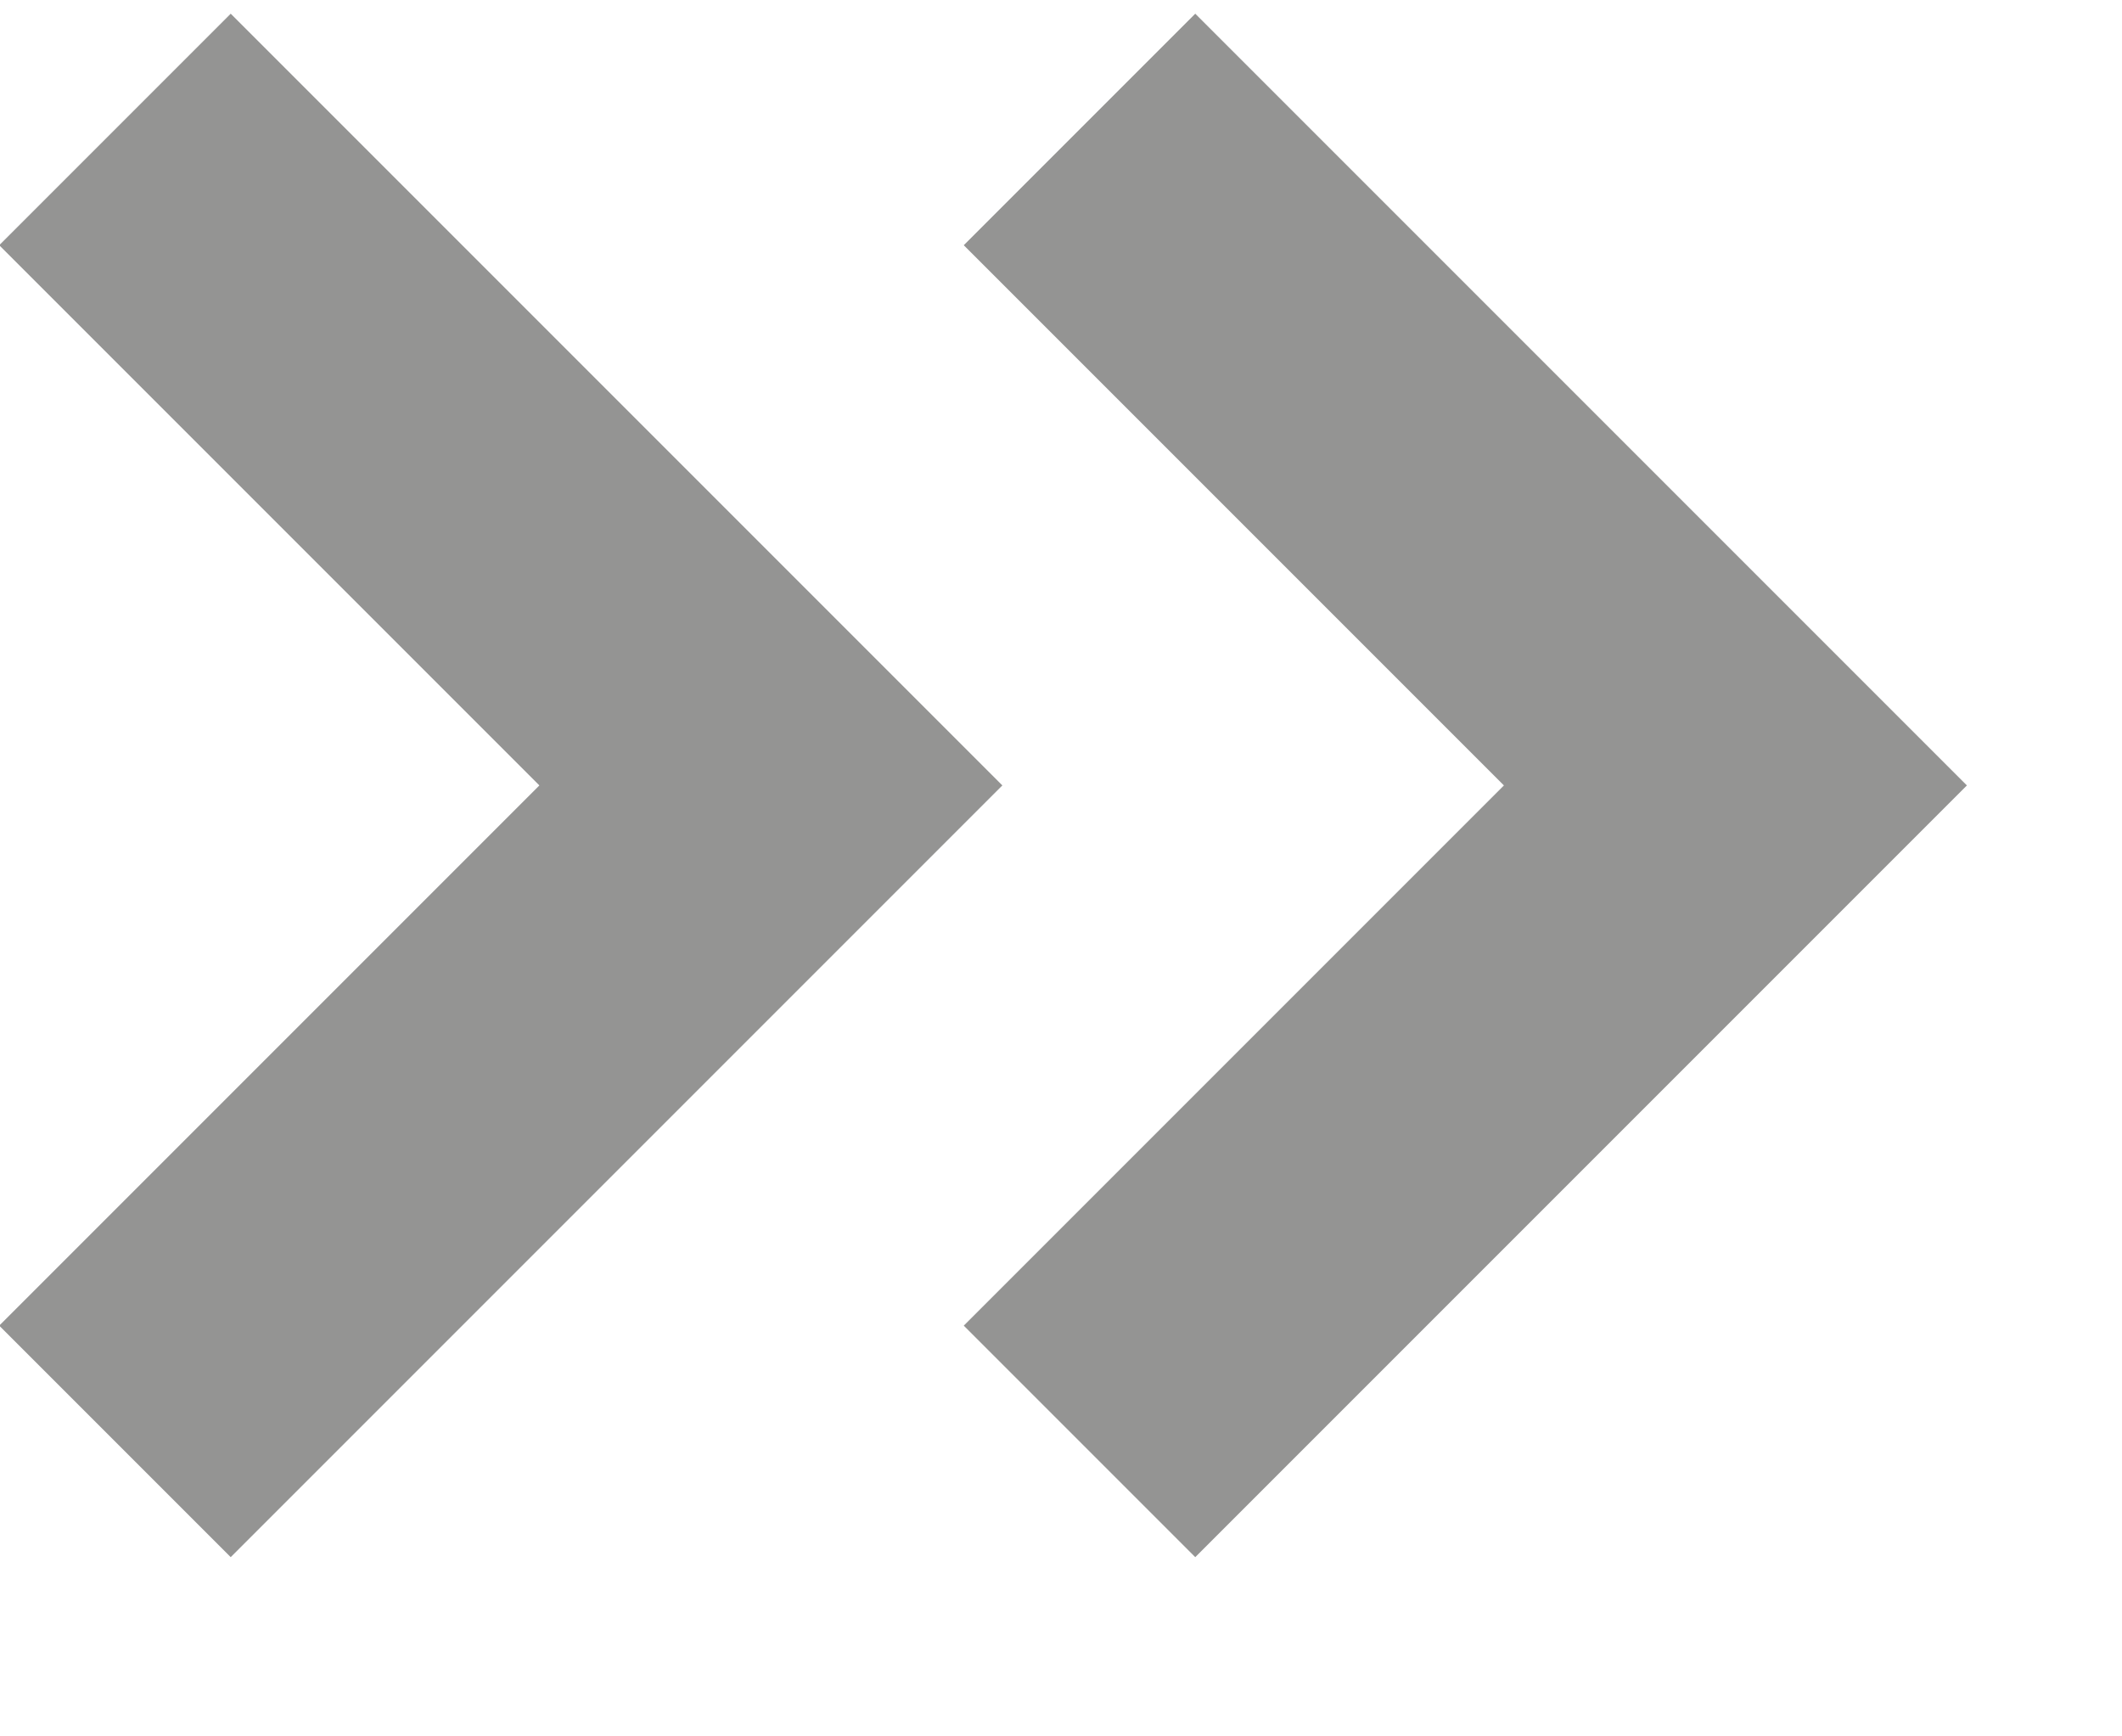
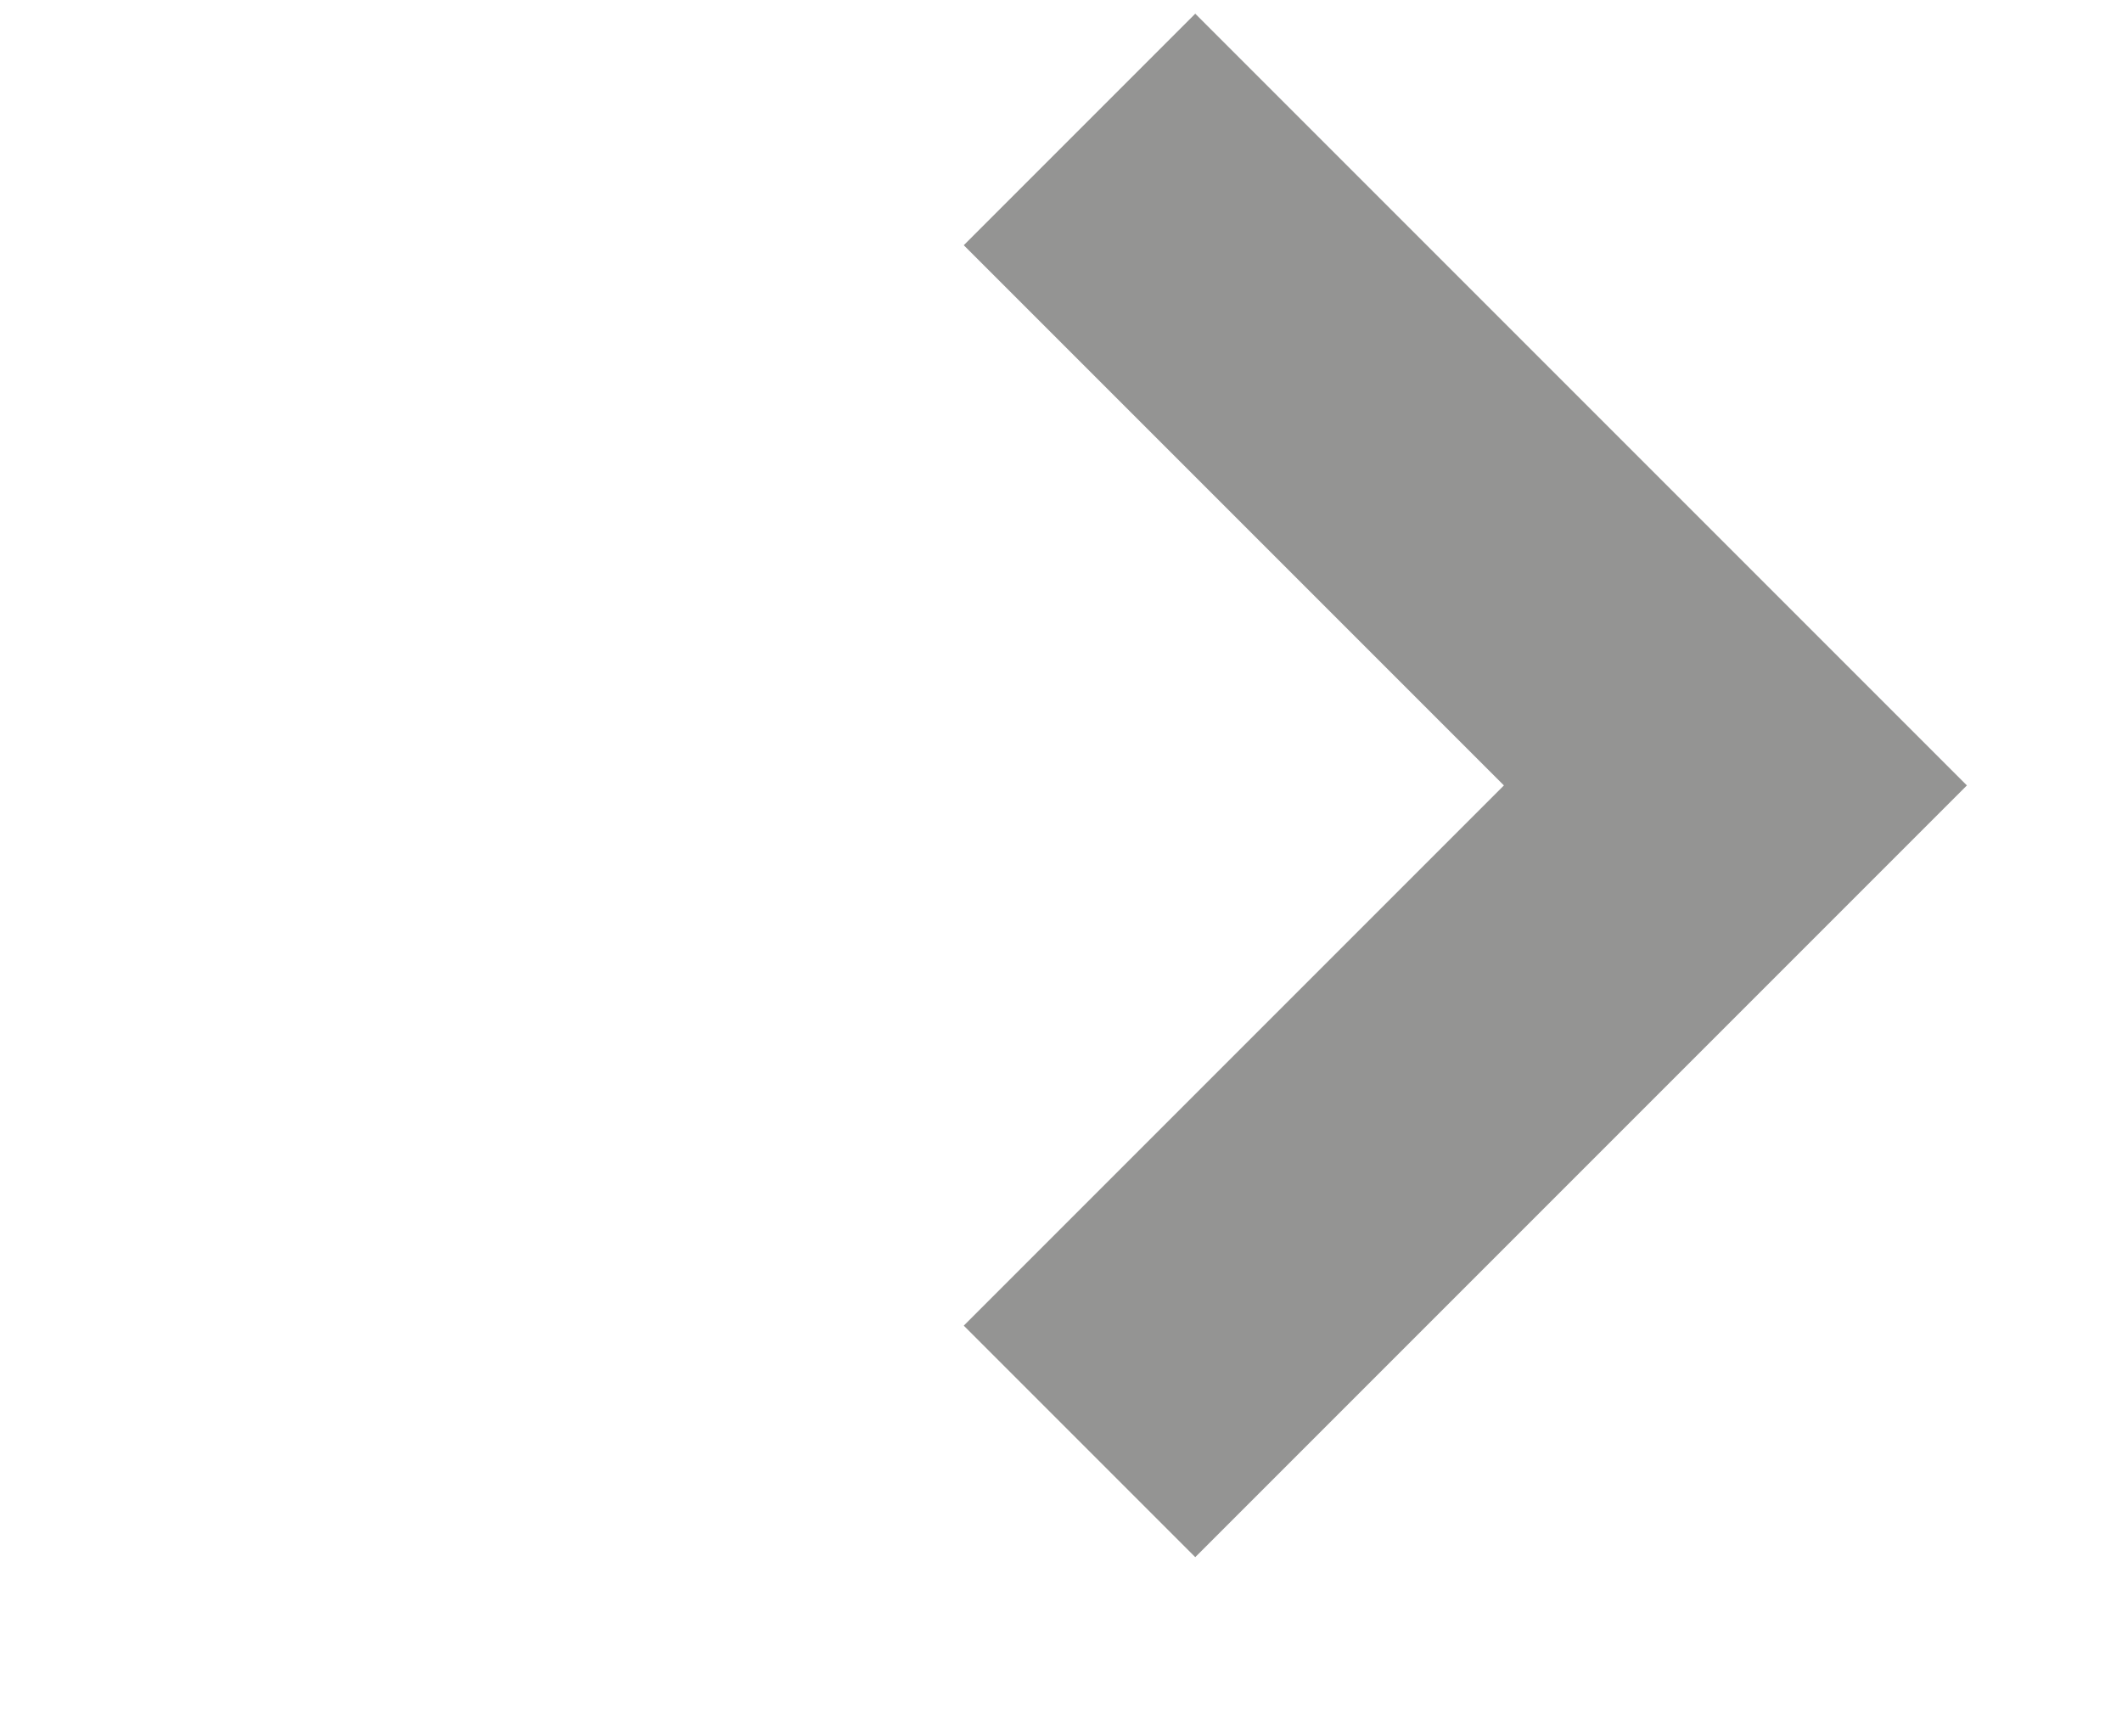
<svg xmlns="http://www.w3.org/2000/svg" width="11" height="9" viewBox="0 0 11 9">
  <g fill="none" fill-rule="evenodd">
    <g fill="#949493">
      <g>
-         <path d="M77.196 2.071l4 4-4 4-1.2-1.2 2.8-2.8-2.8-2.8 1.2-1.2zm5 0l4 4-4 4-1.2-1.2 2.8-2.8-2.8-2.8 1.2-1.2z" transform="translate(-557, -749) translate(481, 747)" />
+         <path d="M77.196 2.071zm5 0l4 4-4 4-1.2-1.2 2.8-2.8-2.8-2.8 1.2-1.2z" transform="translate(-557, -749) translate(481, 747)" />
      </g>
    </g>
  </g>
</svg>